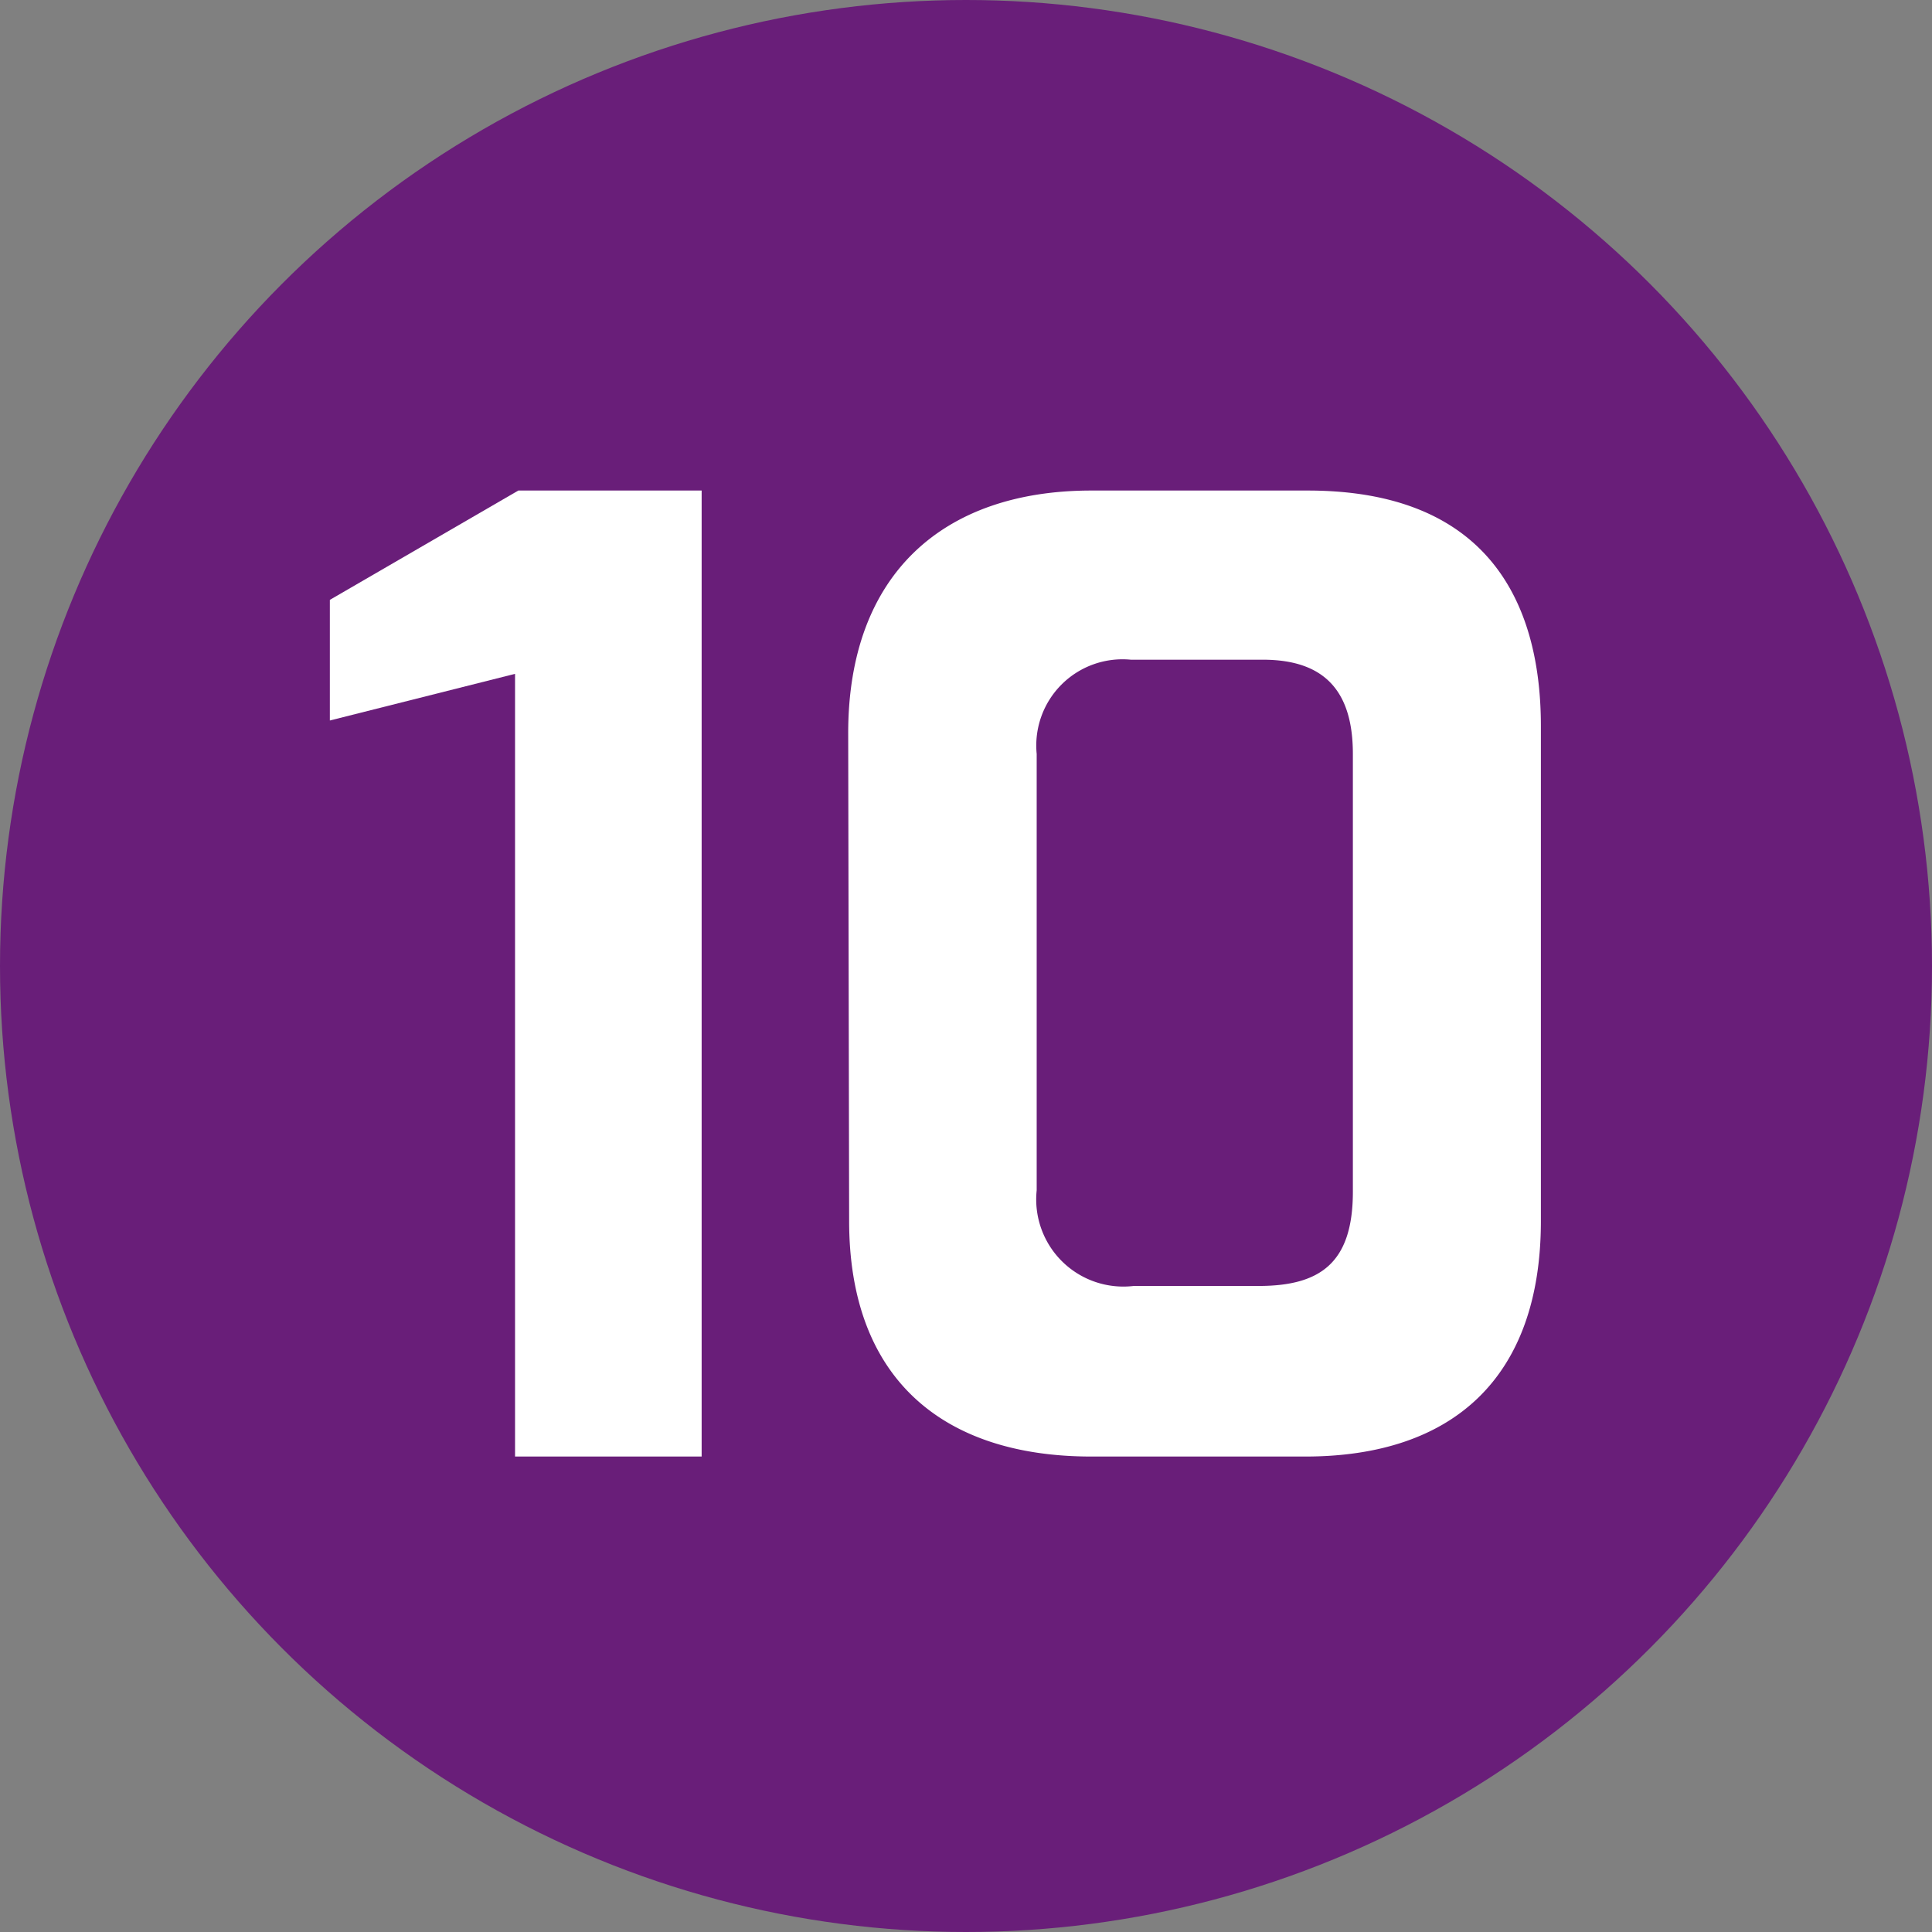
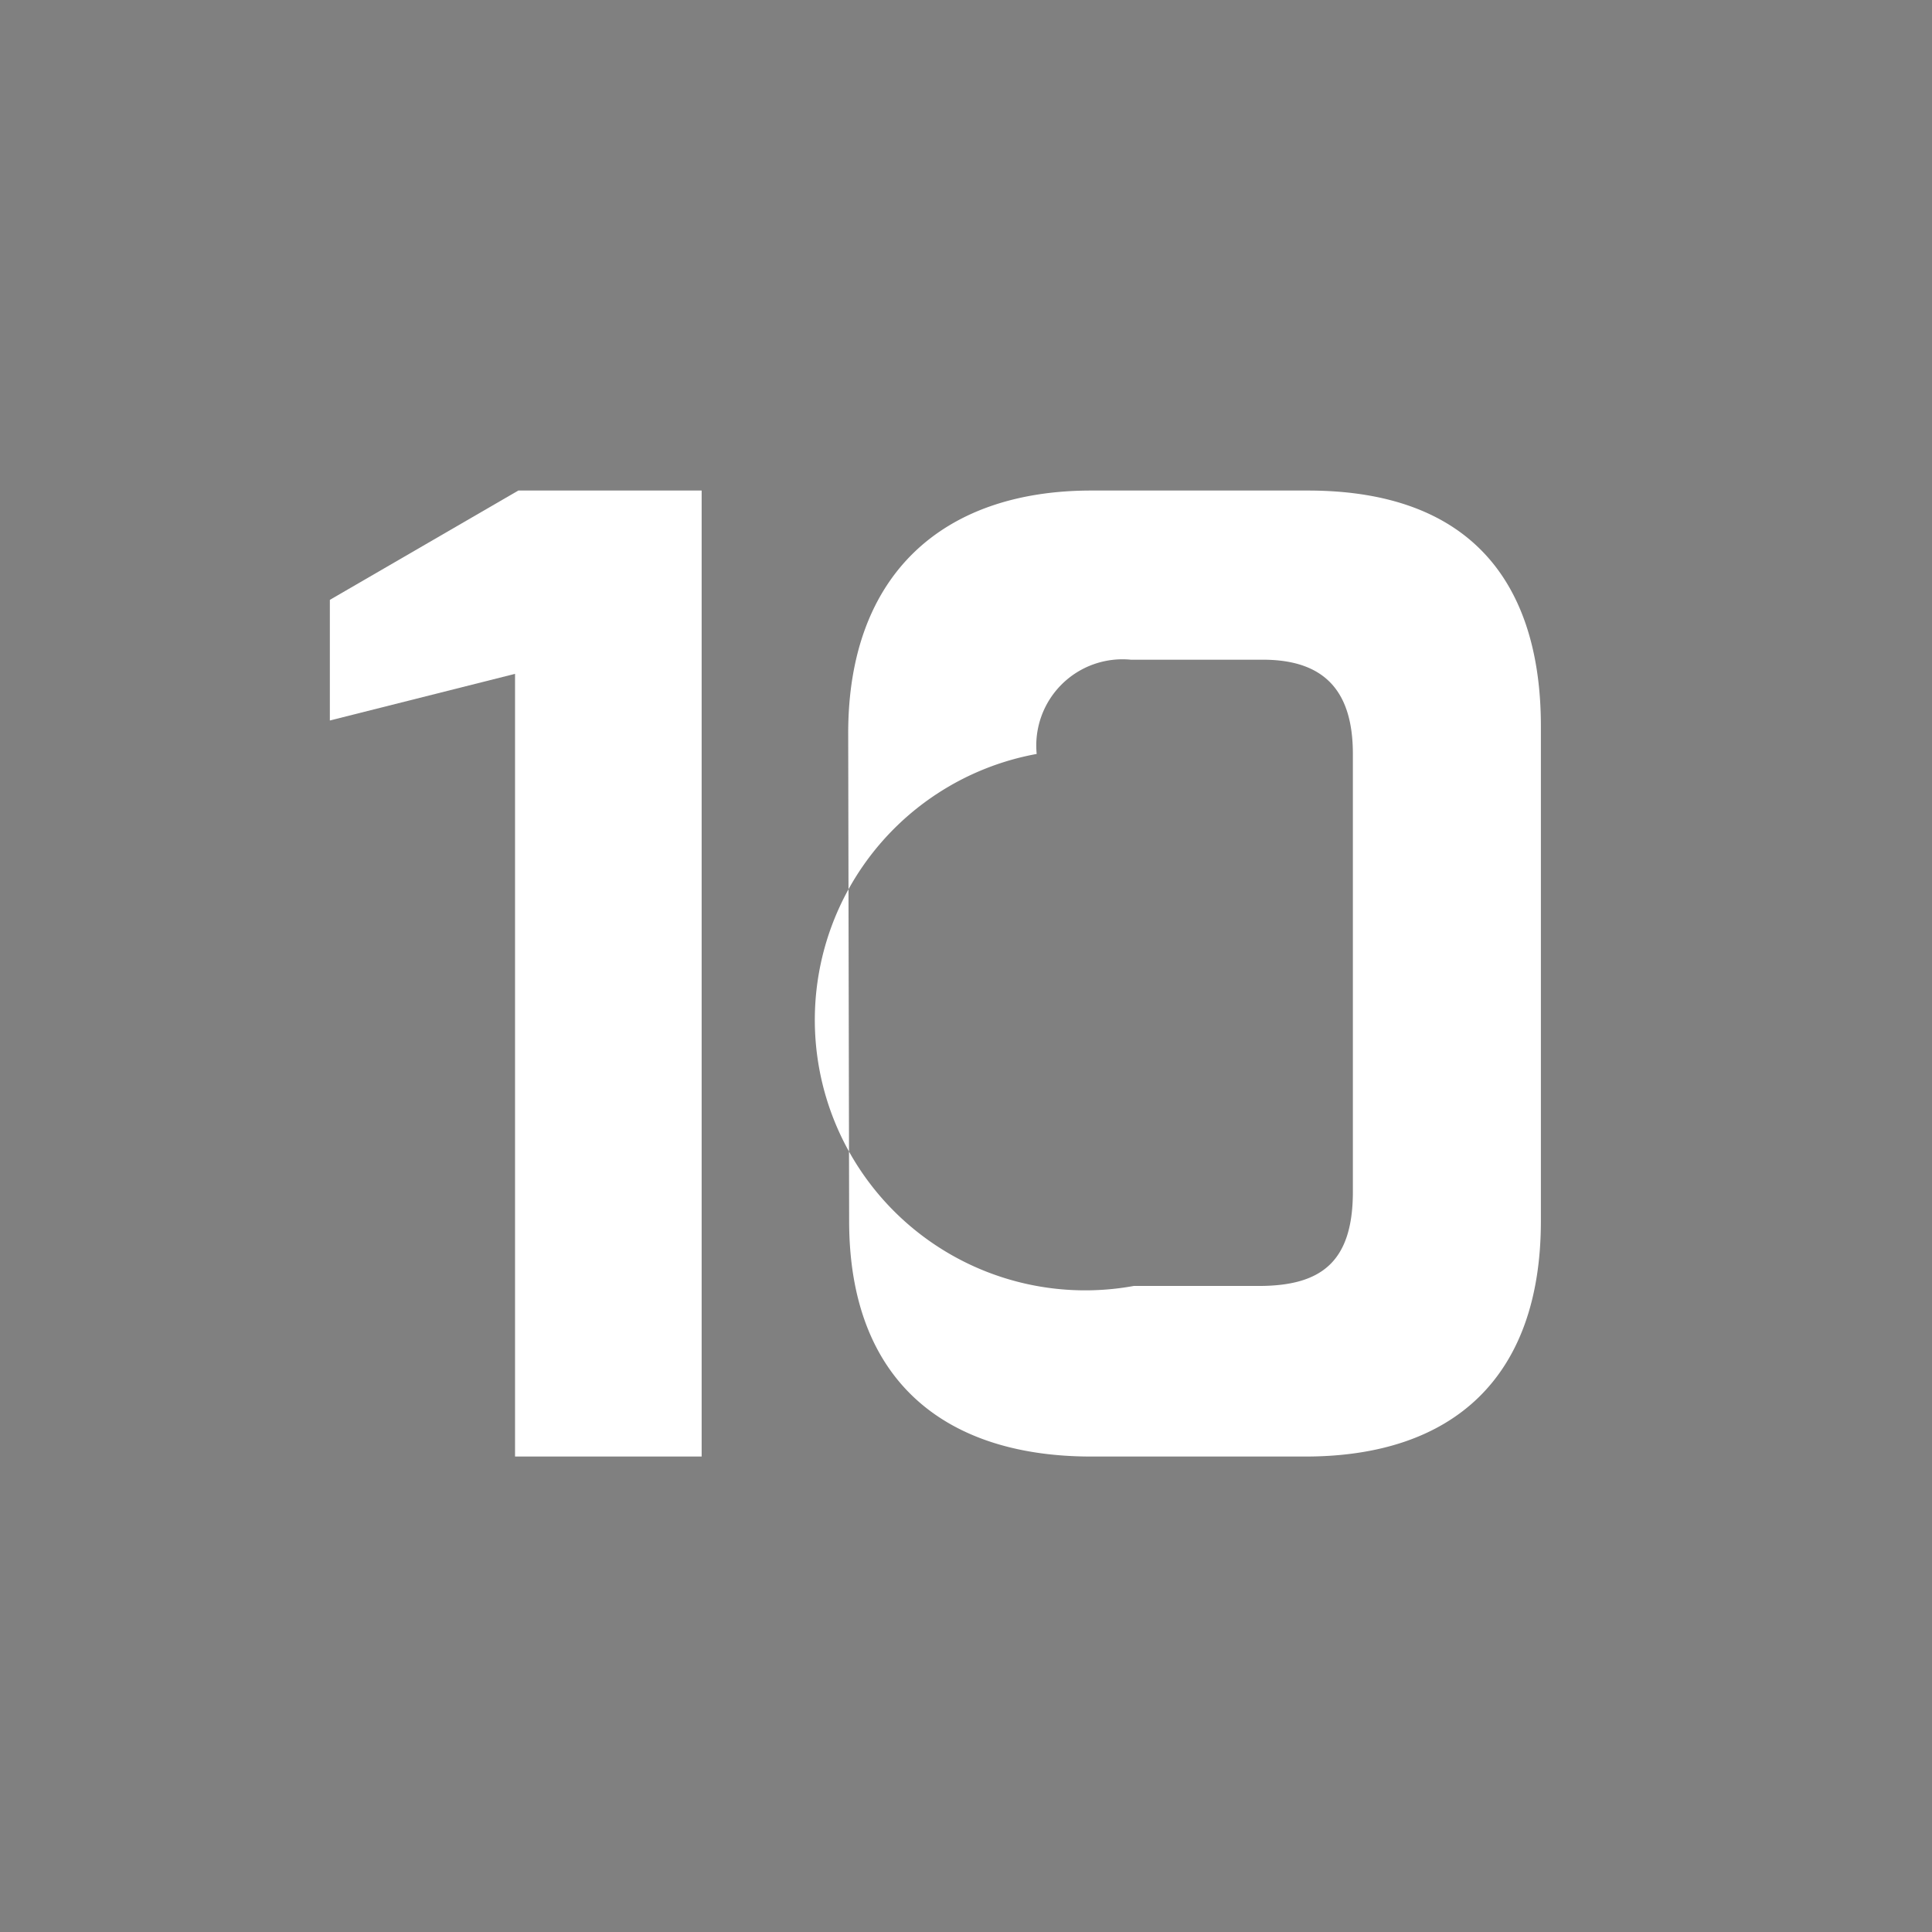
<svg xmlns="http://www.w3.org/2000/svg" id="Ebene_1" data-name="Ebene 1" viewBox="0 0 41 41">
  <rect x="0" y="0" width="41" height="41" fill="#808080" stroke="none" />
  <defs>
    <style>.cls-1{fill:#691e79;}.cls-2{fill:#fff;}</style>
  </defs>
  <title>icon-zahl10</title>
-   <circle class="cls-1" cx="20.5" cy="20.5" r="20.5" />
  <path class="cls-2" d="M7,12.73l4-2.32h3.89v20.5H10.93V14.3L7,15.29Z" />
-   <path class="cls-2" d="M18,15.56c0-3.36,2-5.15,5.16-5.15h4.59c3.77,0,4.95,2.31,4.95,5v10.5c0,3.33-1.87,5-5,5H23.16c-3.14,0-5.14-1.64-5.14-5Zm6,11.73h2.71c1.31,0,2-.49,2-2V16c0-1.29-.56-2-1.91-2H24a1.83,1.83,0,0,0-2,2v9.26A1.85,1.85,0,0,0,24.06,27.29Z" />
+   <path class="cls-2" d="M18,15.56c0-3.36,2-5.15,5.16-5.15h4.59c3.77,0,4.95,2.31,4.95,5v10.5c0,3.33-1.87,5-5,5H23.16c-3.14,0-5.14-1.64-5.14-5Zm6,11.73h2.71c1.31,0,2-.49,2-2V16c0-1.29-.56-2-1.91-2H24a1.83,1.83,0,0,0-2,2A1.85,1.85,0,0,0,24.06,27.29Z" />
</svg>